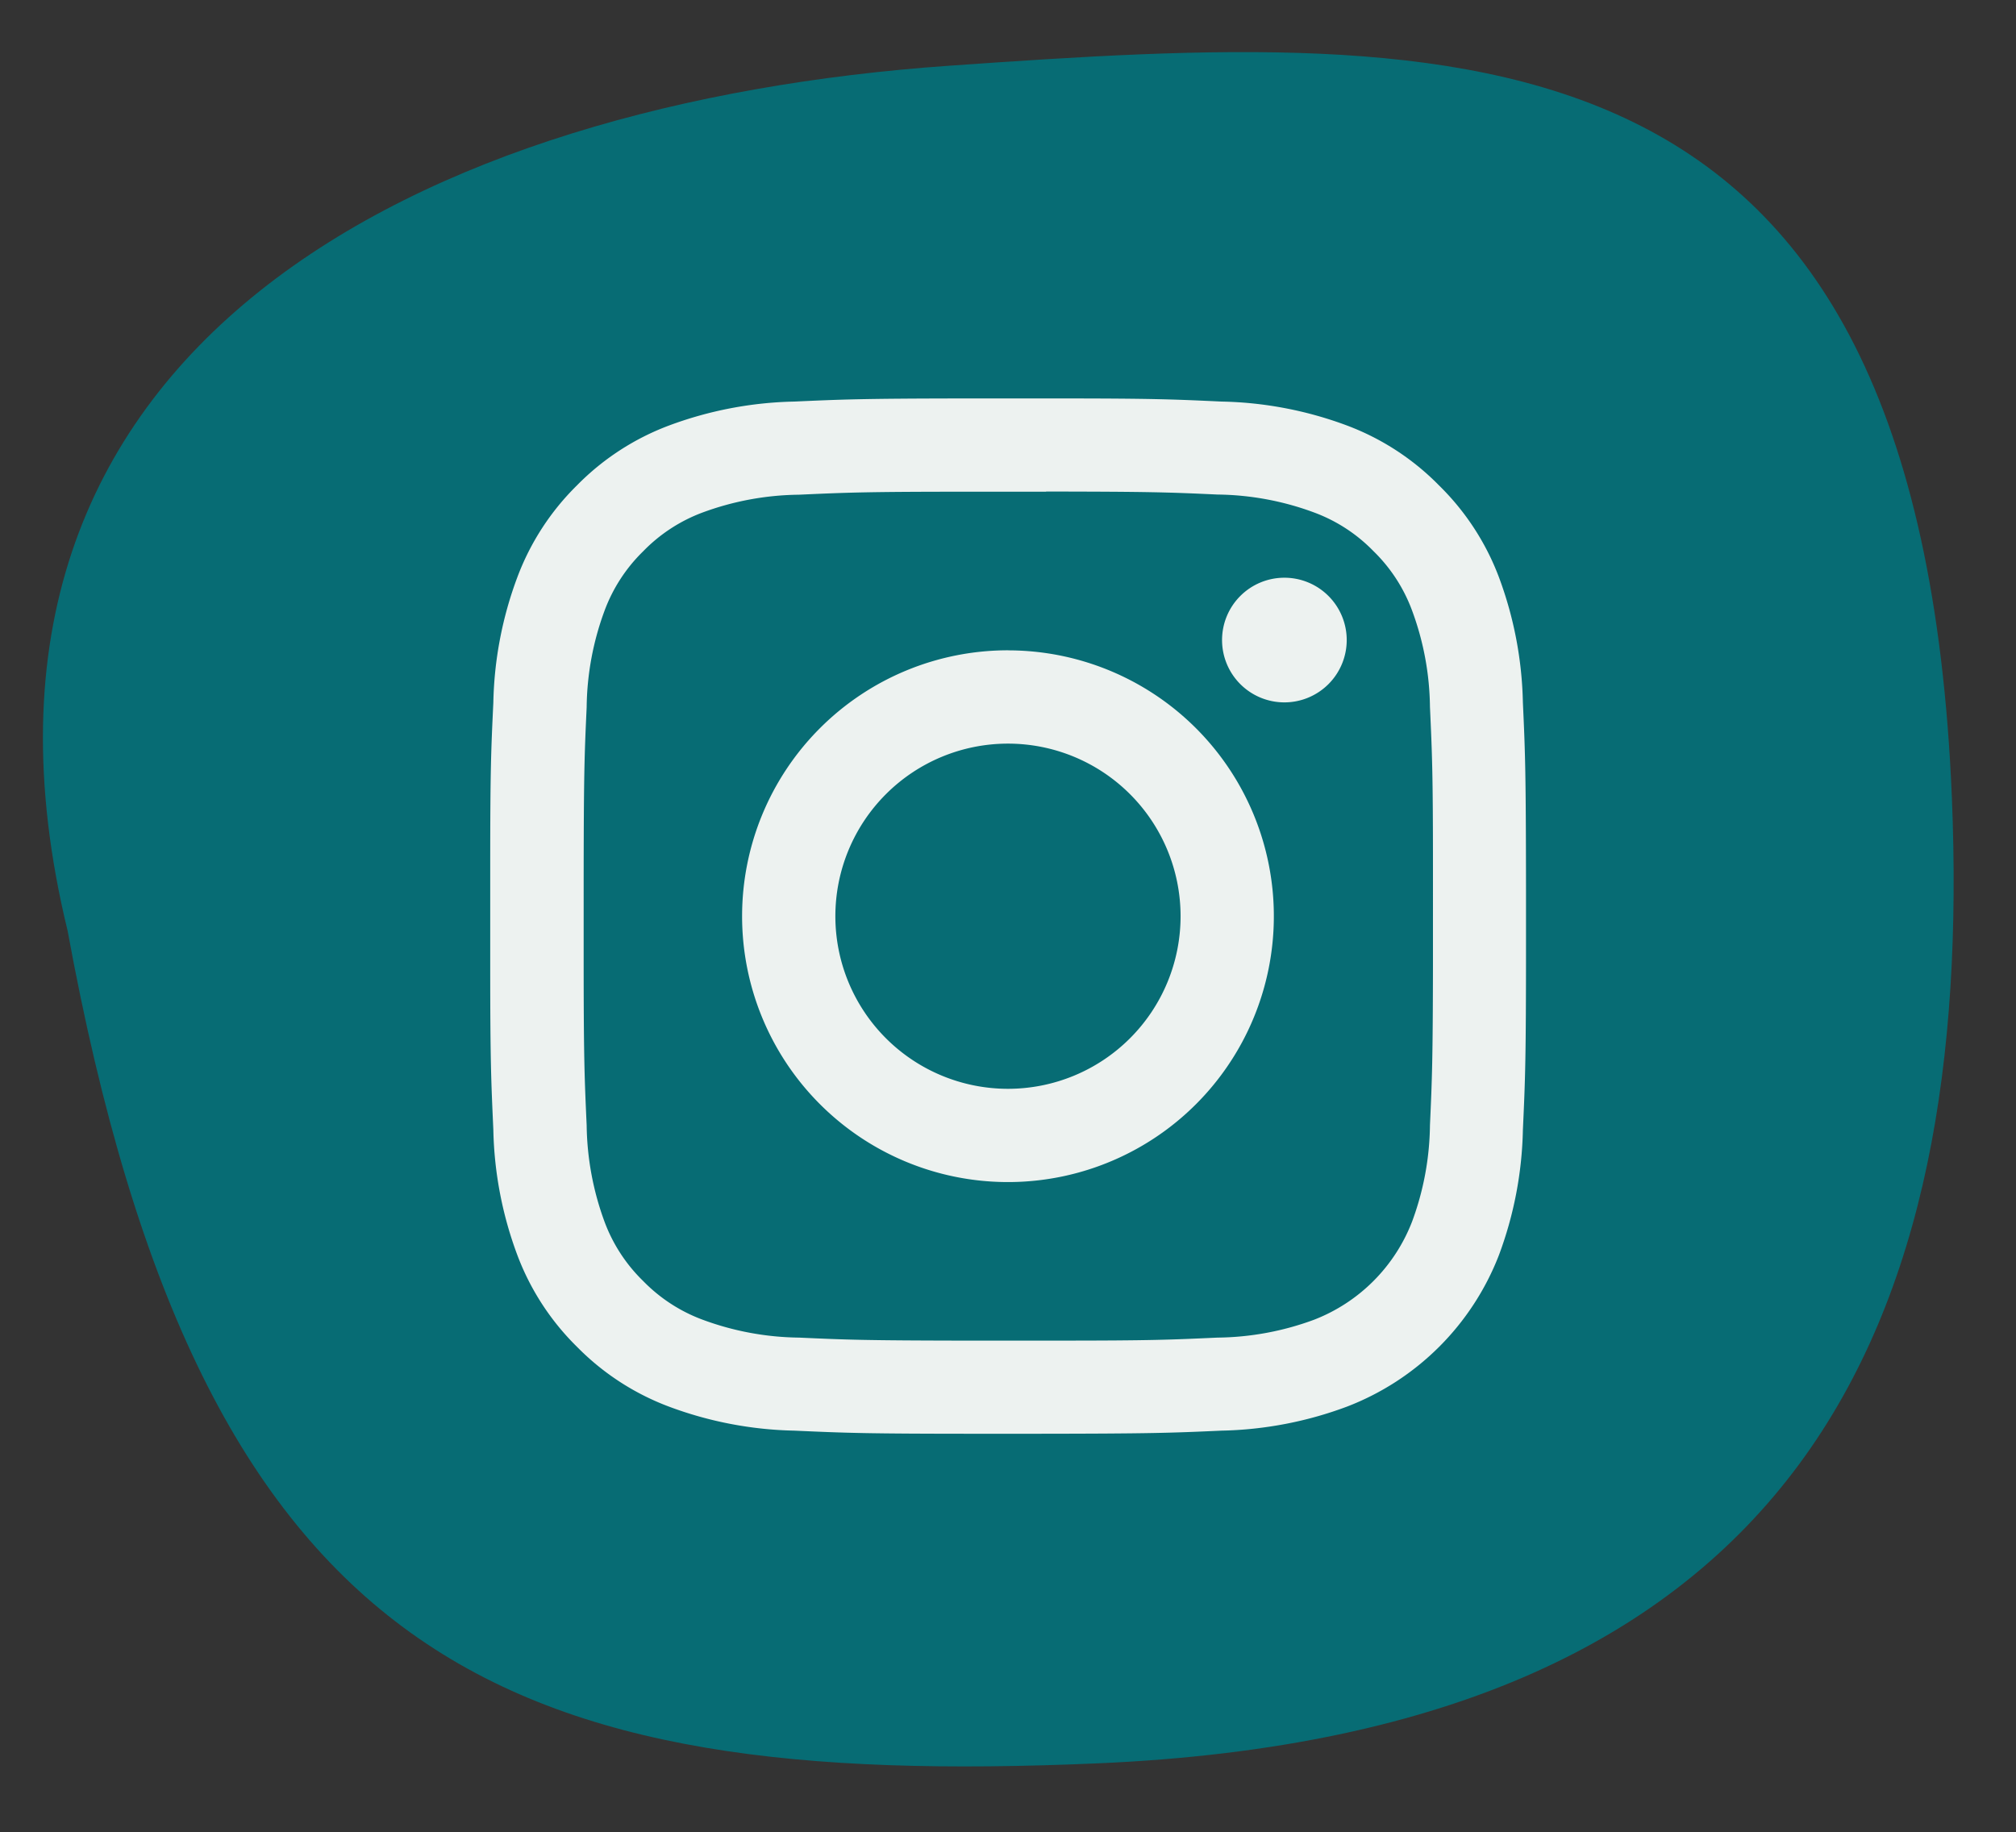
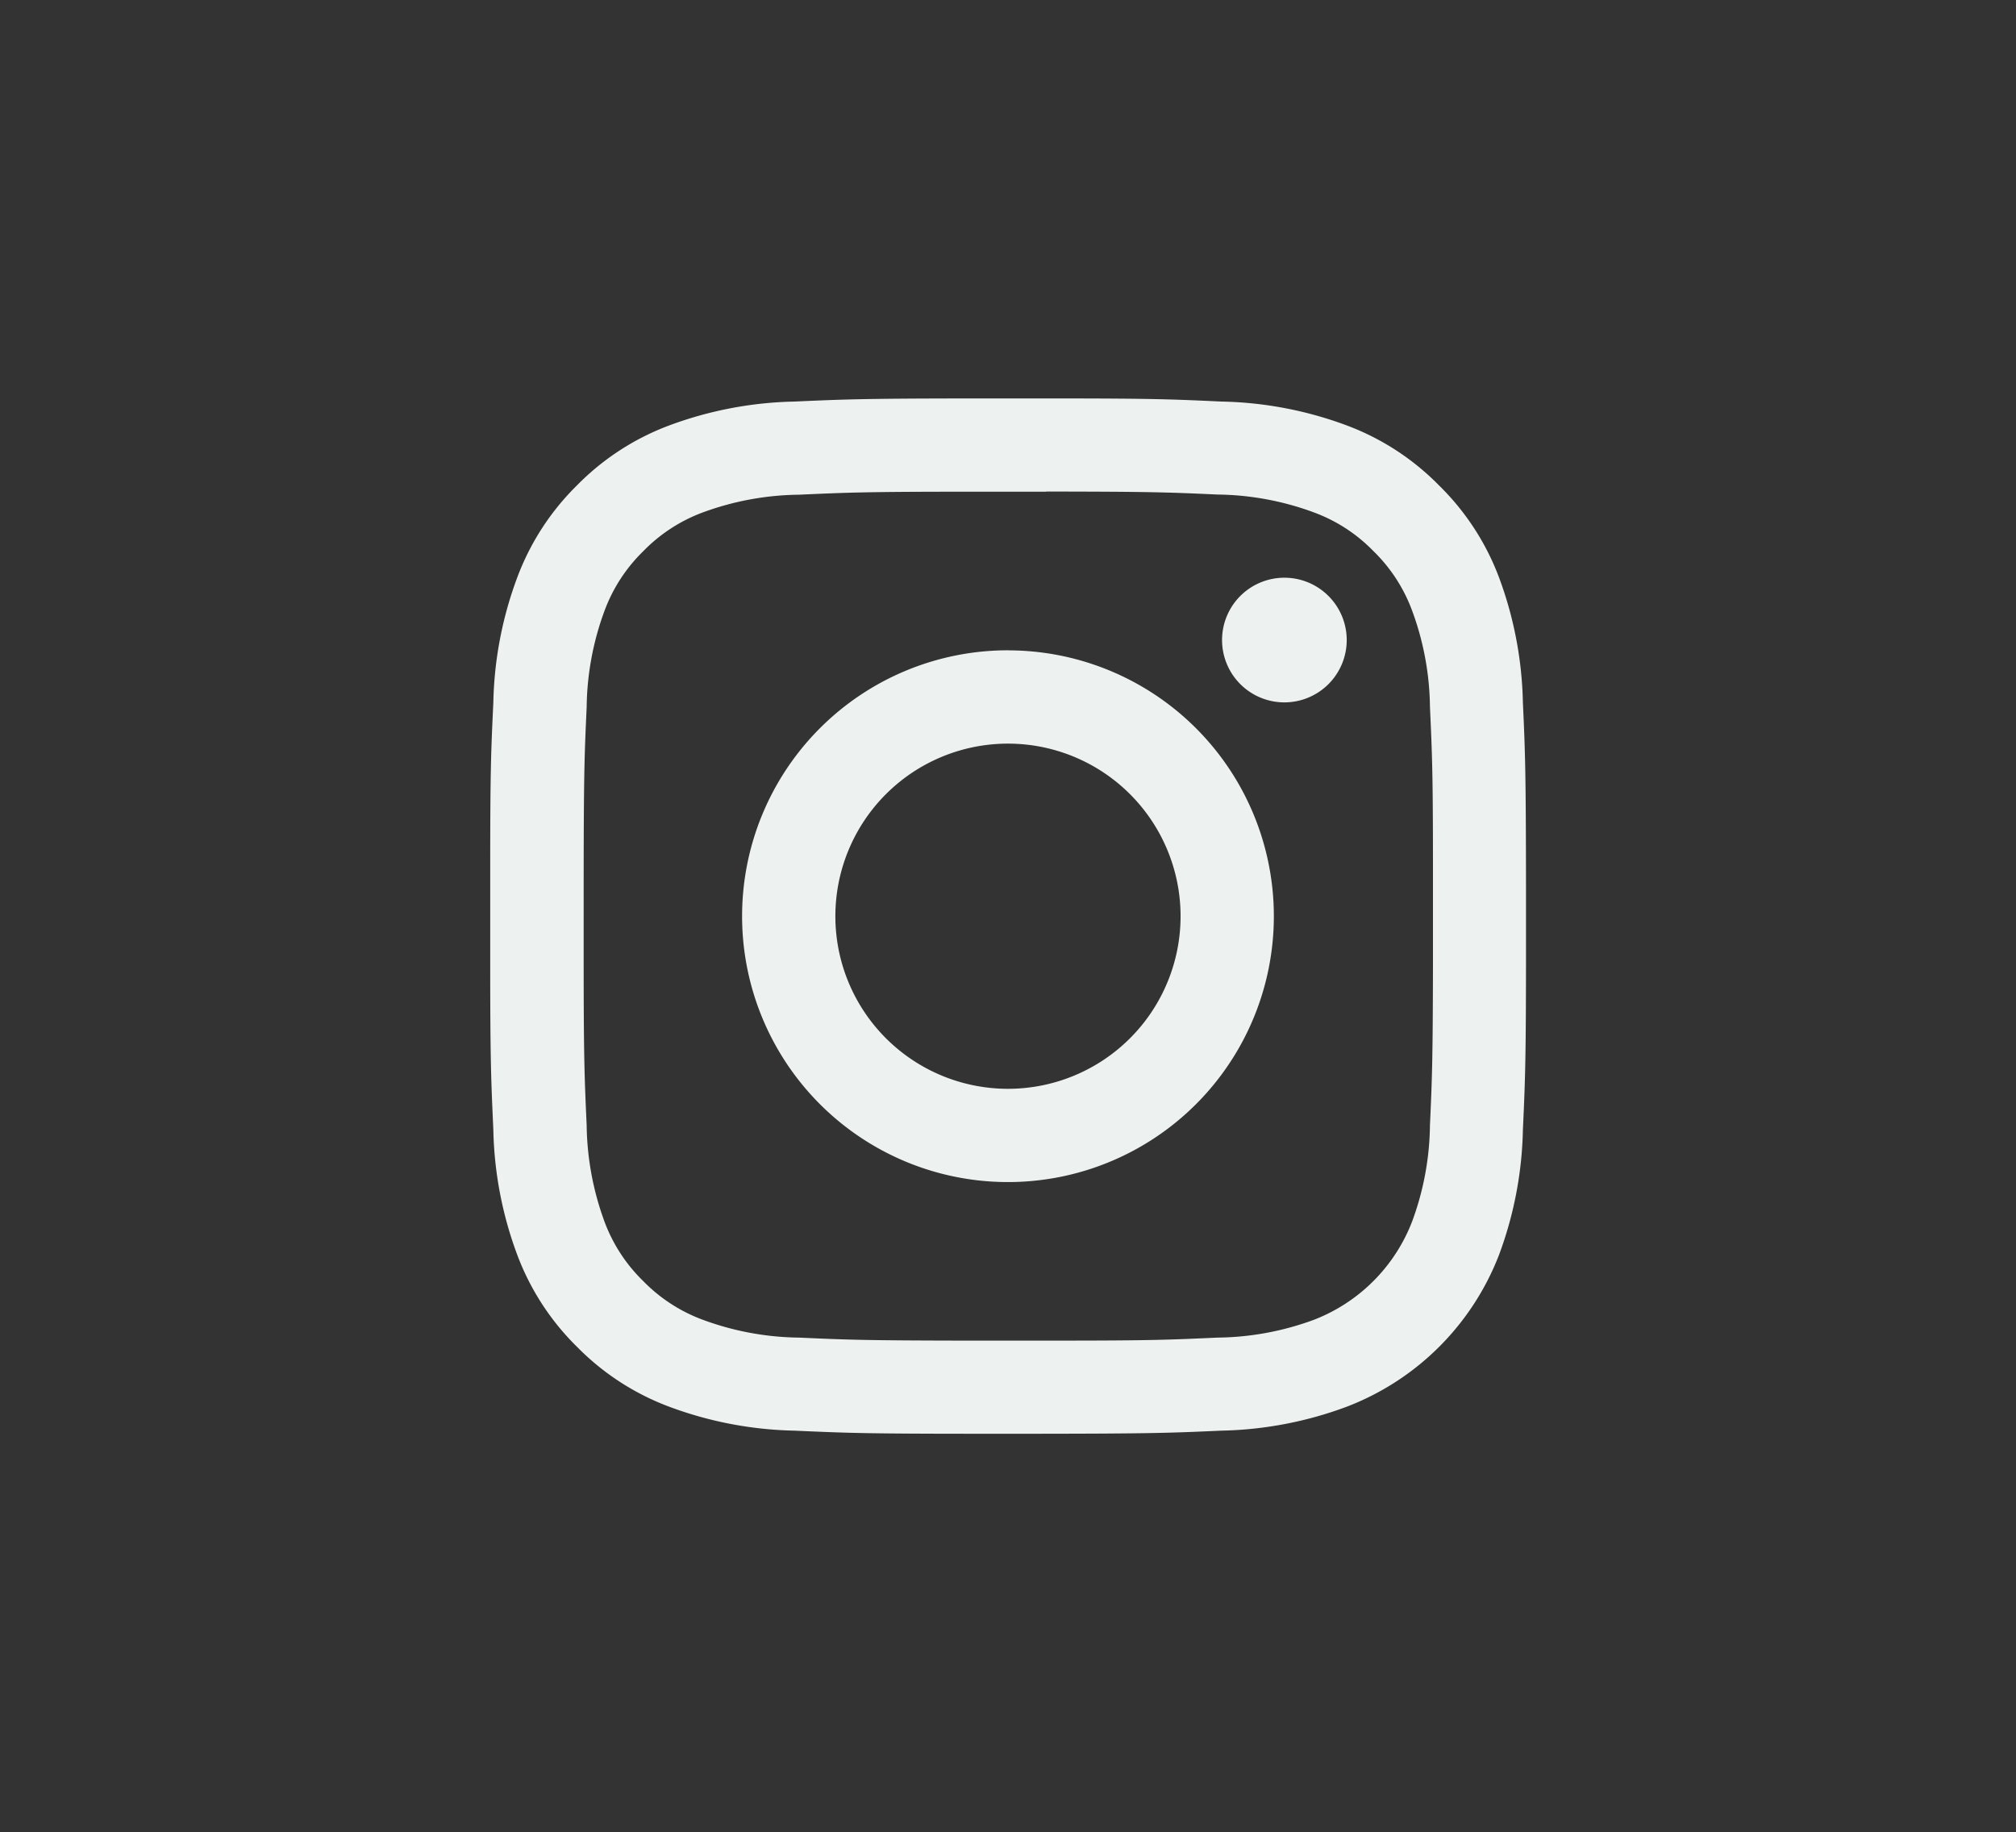
<svg xmlns="http://www.w3.org/2000/svg" id="Gruppe_70" data-name="Gruppe 70" width="35.577" height="32.337" viewBox="0 0 35.577 32.337">
  <rect x="0" y="0" width="35.577" height="32.337" fill="#333333" stroke="none" />
-   <path id="Pfad_136" data-name="Pfad 136" d="M33.337,15.951C31.872,2.8,26.7.293,16.24.012,3.712-.326.282,6.753.015,15.951c-.4,13.922,7.54,14.118,16.742,14.118s18.361-3.6,16.581-14.118" transform="matrix(-0.998, 0.07, -0.07, -0.998, 35.577, 29.996)" fill="#076c74" />
  <g id="Gruppe_16" data-name="Gruppe 16" transform="translate(8.652 7.032)">
    <path id="Pfad_23" data-name="Pfad 23" d="M10.021.008c1.693,0,2.039.016,2.884.055a6.689,6.689,0,0,1,2.218.424,4.479,4.479,0,0,1,1.619,1.054A4.479,4.479,0,0,1,17.8,3.16a6.713,6.713,0,0,1,.424,2.218c.042.909.053,1.242.055,3.3v.937c0,2.057-.013,2.389-.055,3.3A6.694,6.694,0,0,1,17.8,15.13,4.67,4.67,0,0,1,15.122,17.8a6.691,6.691,0,0,1-2.218.425c-.909.041-1.242.053-3.3.055H8.669c-2.057,0-2.389-.014-3.3-.055A6.692,6.692,0,0,1,3.152,17.8a4.479,4.479,0,0,1-1.619-1.053A4.479,4.479,0,0,1,.48,15.13a6.691,6.691,0,0,1-.425-2.218C.017,12.067,0,11.721,0,10.029V8.261C0,6.568.015,6.222.055,5.378A6.683,6.683,0,0,1,.48,3.16,4.479,4.479,0,0,1,1.533,1.54,4.479,4.479,0,0,1,3.152.487,6.713,6.713,0,0,1,5.37.063C6.215.025,6.561.011,8.254.008ZM9.807,1.654H8.467c-1.834,0-2.155.014-3.022.053a5.057,5.057,0,0,0-1.7.315A2.844,2.844,0,0,0,2.7,2.705a2.844,2.844,0,0,0-.683,1.051,5.051,5.051,0,0,0-.315,1.7c-.04.868-.051,1.188-.053,3.022V9.815c0,1.834.014,2.155.053,3.022a5.1,5.1,0,0,0,.315,1.7A2.837,2.837,0,0,0,2.7,15.585a2.844,2.844,0,0,0,1.051.683,5.046,5.046,0,0,0,1.7.315c.835.038,1.163.05,2.824.053h1.736c1.66,0,1.989-.015,2.824-.053a5.052,5.052,0,0,0,1.7-.314,3.025,3.025,0,0,0,1.734-1.735,5.046,5.046,0,0,0,.315-1.7c.038-.835.05-1.163.053-2.824V8.277c0-1.66-.015-1.989-.053-2.824a5.046,5.046,0,0,0-.315-1.7,2.83,2.83,0,0,0-.683-1.051,2.825,2.825,0,0,0-1.051-.683,5.051,5.051,0,0,0-1.7-.315c-.868-.04-1.188-.051-3.022-.053Zm-.67,2.8A4.692,4.692,0,1,1,4.445,9.145,4.692,4.692,0,0,1,9.137,4.453Zm0,1.646a3.046,3.046,0,1,0,3.046,3.046A3.046,3.046,0,0,0,9.137,6.1Zm4.878-2.928a1.1,1.1,0,1,1-1.1,1.1,1.1,1.1,0,0,1,1.1-1.1Z" transform="translate(-0.001 -0.008)" fill="#edf2f0" fill-rule="evenodd" />
  </g>
</svg>